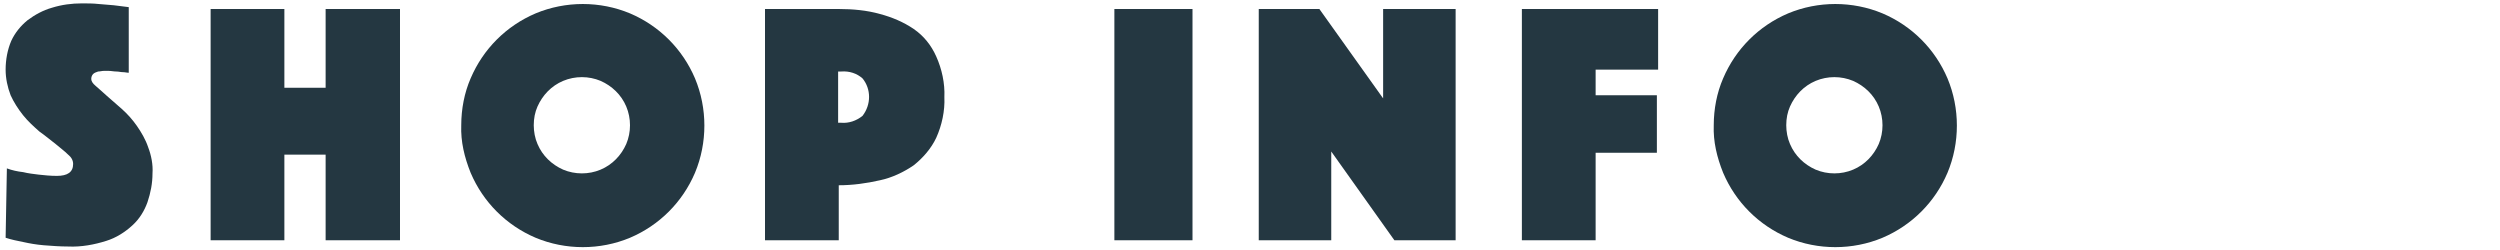
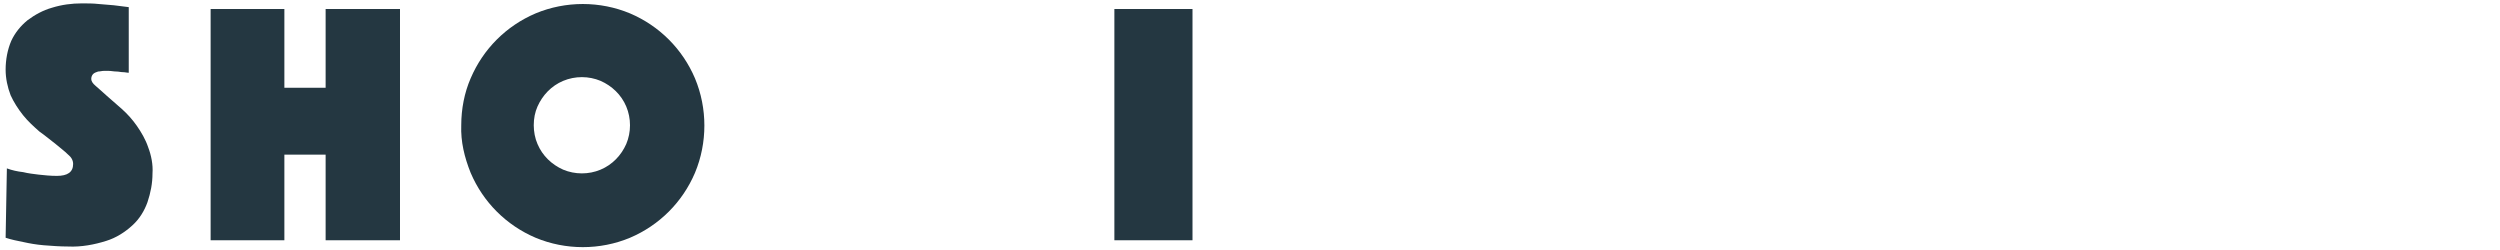
<svg xmlns="http://www.w3.org/2000/svg" version="1.1" id="レイヤー_1" x="0px" y="0px" width="400px" height="40px" viewBox="0 0 400 40" style="enable-background:new 0 0 400 40;" xml:space="preserve">
  <style type="text/css">
	.st0{fill:#243741;}
</style>
  <g id="グループ_138" transform="translate(-72 -520.359)">
    <path id="パス_141" class="st0" d="M73.1,547.3c0.8,0.3,1.7,0.5,2.6,0.6c0.8,0.2,1.7,0.3,2.5,0.4c0.9,0.1,1.9,0.2,2.9,0.2   c1.7,0,2.6-0.6,2.6-1.9c0-0.6-0.3-1.1-0.8-1.5c-0.6-0.6-1.3-1.1-2-1.7c-0.8-0.6-1.6-1.3-2.6-2c-0.9-0.8-1.8-1.6-2.6-2.6   c-0.8-1-1.5-2.1-2-3.2c-0.5-1.3-0.8-2.7-0.8-4.1c0-1.6,0.3-3.2,0.9-4.6c0.6-1.3,1.5-2.4,2.6-3.3c1.2-0.9,2.5-1.6,3.9-2   c1.6-0.5,3.2-0.7,4.8-0.7c0.9,0,1.8,0,2.7,0.1l2.4,0.2c0.8,0.1,1.6,0.2,2.4,0.3V532c-0.3,0-0.6-0.1-1-0.1c-0.3,0-0.6-0.1-1-0.1   c-0.4,0-0.8-0.1-1.2-0.1c-0.2,0-0.5,0-0.8,0c-0.3,0-0.6,0.1-0.9,0.1c-0.3,0.1-0.6,0.2-0.8,0.4c-0.2,0.2-0.3,0.5-0.3,0.8   c0,0.3,0.2,0.7,0.7,1.1s1.1,1,1.8,1.6c0.7,0.6,1.5,1.3,2.4,2.1c0.9,0.8,1.7,1.7,2.4,2.7c0.7,1,1.4,2.2,1.8,3.4   c0.5,1.3,0.8,2.8,0.7,4.2c0,1.6-0.3,3.1-0.8,4.6c-0.5,1.4-1.3,2.7-2.4,3.7c-1.2,1.1-2.6,2-4.2,2.5c-1.9,0.6-4,1-6.1,0.9   c-1.3,0-2.6-0.1-3.9-0.2c-1.2-0.1-2.3-0.3-3.2-0.5c-1-0.2-2-0.4-2.9-0.7L73.1,547.3z" />
    <path id="パス_142" class="st0" d="M105.7,521.8h11.8v12.6h6.6v-12.6H136v37h-11.9v-13.7h-6.6v13.7h-11.8V521.8z" />
    <path id="パス_143" class="st0" d="M145.8,540.4c0-2.6,0.5-5.2,1.5-7.5c2-4.7,5.7-8.4,10.4-10.4c4.8-2,10.3-2,15.1,0   c4.7,2,8.4,5.7,10.4,10.4c2,4.8,2,10.3,0,15.1c-2,4.7-5.7,8.4-10.4,10.4c-4.8,2-10.3,2-15.1,0c-4.7-2-8.4-5.7-10.4-10.4   C146.3,545.5,145.7,543,145.8,540.4 M157.4,540.4c0,1,0.2,2.1,0.6,3c0.8,1.9,2.3,3.3,4.1,4.1c1.9,0.8,4.1,0.8,6,0   c1.9-0.8,3.3-2.3,4.1-4.1c0.8-1.9,0.8-4.1,0-6c-0.8-1.9-2.3-3.3-4.1-4.1c-1.9-0.8-4.1-0.8-6,0c-1.9,0.8-3.3,2.3-4.1,4.1   C157.6,538.3,157.4,539.3,157.4,540.4" />
-     <path id="パス_144" class="st0" d="M223.1,535.9c0.1,2.2-0.4,4.5-1.3,6.5c-0.8,1.7-2.1,3.2-3.6,4.4c-1.6,1.1-3.5,2-5.4,2.4   c-2.2,0.5-4.4,0.8-6.6,0.8v8.8h-11.8v-37h11.8c2.2,0,4.5,0.2,6.6,0.8c1.9,0.5,3.8,1.3,5.4,2.4c1.6,1.1,2.8,2.6,3.6,4.4   C222.7,531.4,223.2,533.7,223.1,535.9 M206.1,540h0.5c1.2,0.1,2.4-0.3,3.4-1.1c1.4-1.8,1.4-4.3,0-6c-0.9-0.8-2.1-1.2-3.4-1.1h-0.5   V540z" />
    <rect id="長方形_55" x="250.3" y="521.8" class="st0" width="12.5" height="37" />
-     <path id="パス_145" class="st0" d="M273.4,521.8h9.7l10.2,14.3v-14.3h11.6v37h-9.8L285,544.6v14.2h-11.6L273.4,521.8z" />
-     <path id="パス_146" class="st0" d="M315.5,521.8h21.8v9.7h-10v4.1h9.8v9.2h-9.8v14h-11.8V521.8z" />
-     <path id="パス_147" class="st0" d="M346.2,540.4c0-2.6,0.5-5.2,1.5-7.5c2-4.7,5.7-8.4,10.4-10.4c4.8-2,10.3-2,15.1,0   c4.7,2,8.4,5.7,10.4,10.4c2,4.8,2,10.3,0,15.1c-2,4.7-5.7,8.4-10.4,10.4c-4.8,2-10.3,2-15.1,0c-4.7-2-8.4-5.7-10.4-10.4   C346.7,545.5,346.1,543,346.2,540.4 M357.8,540.4c0,1,0.2,2.1,0.6,3c0.8,1.9,2.3,3.3,4.1,4.1c1.9,0.8,4.1,0.8,6,0   c1.9-0.8,3.3-2.3,4.1-4.1c0.8-1.9,0.8-4.1,0-6c-0.8-1.9-2.3-3.3-4.1-4.1c-1.9-0.8-4.1-0.8-6,0c-1.9,0.8-3.3,2.3-4.1,4.1   C358,538.3,357.8,539.3,357.8,540.4" />
  </g>
</svg>